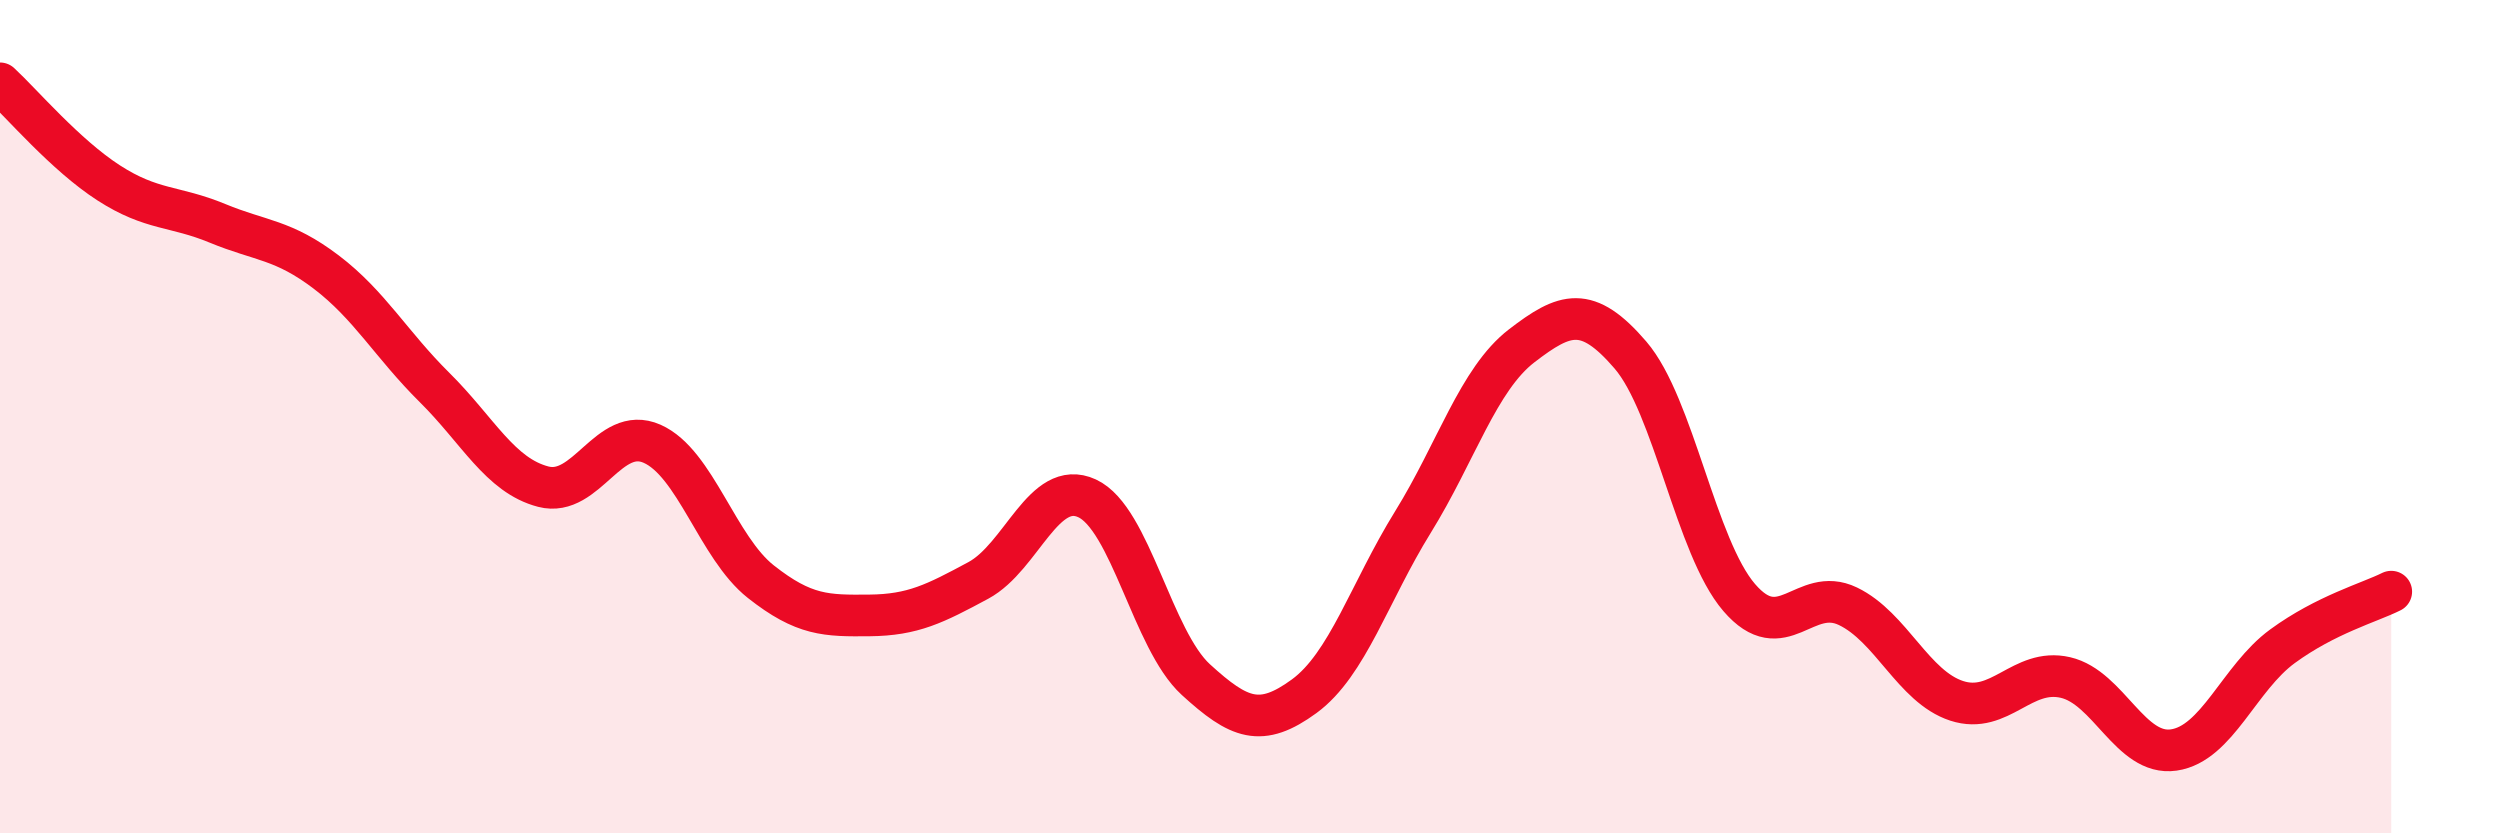
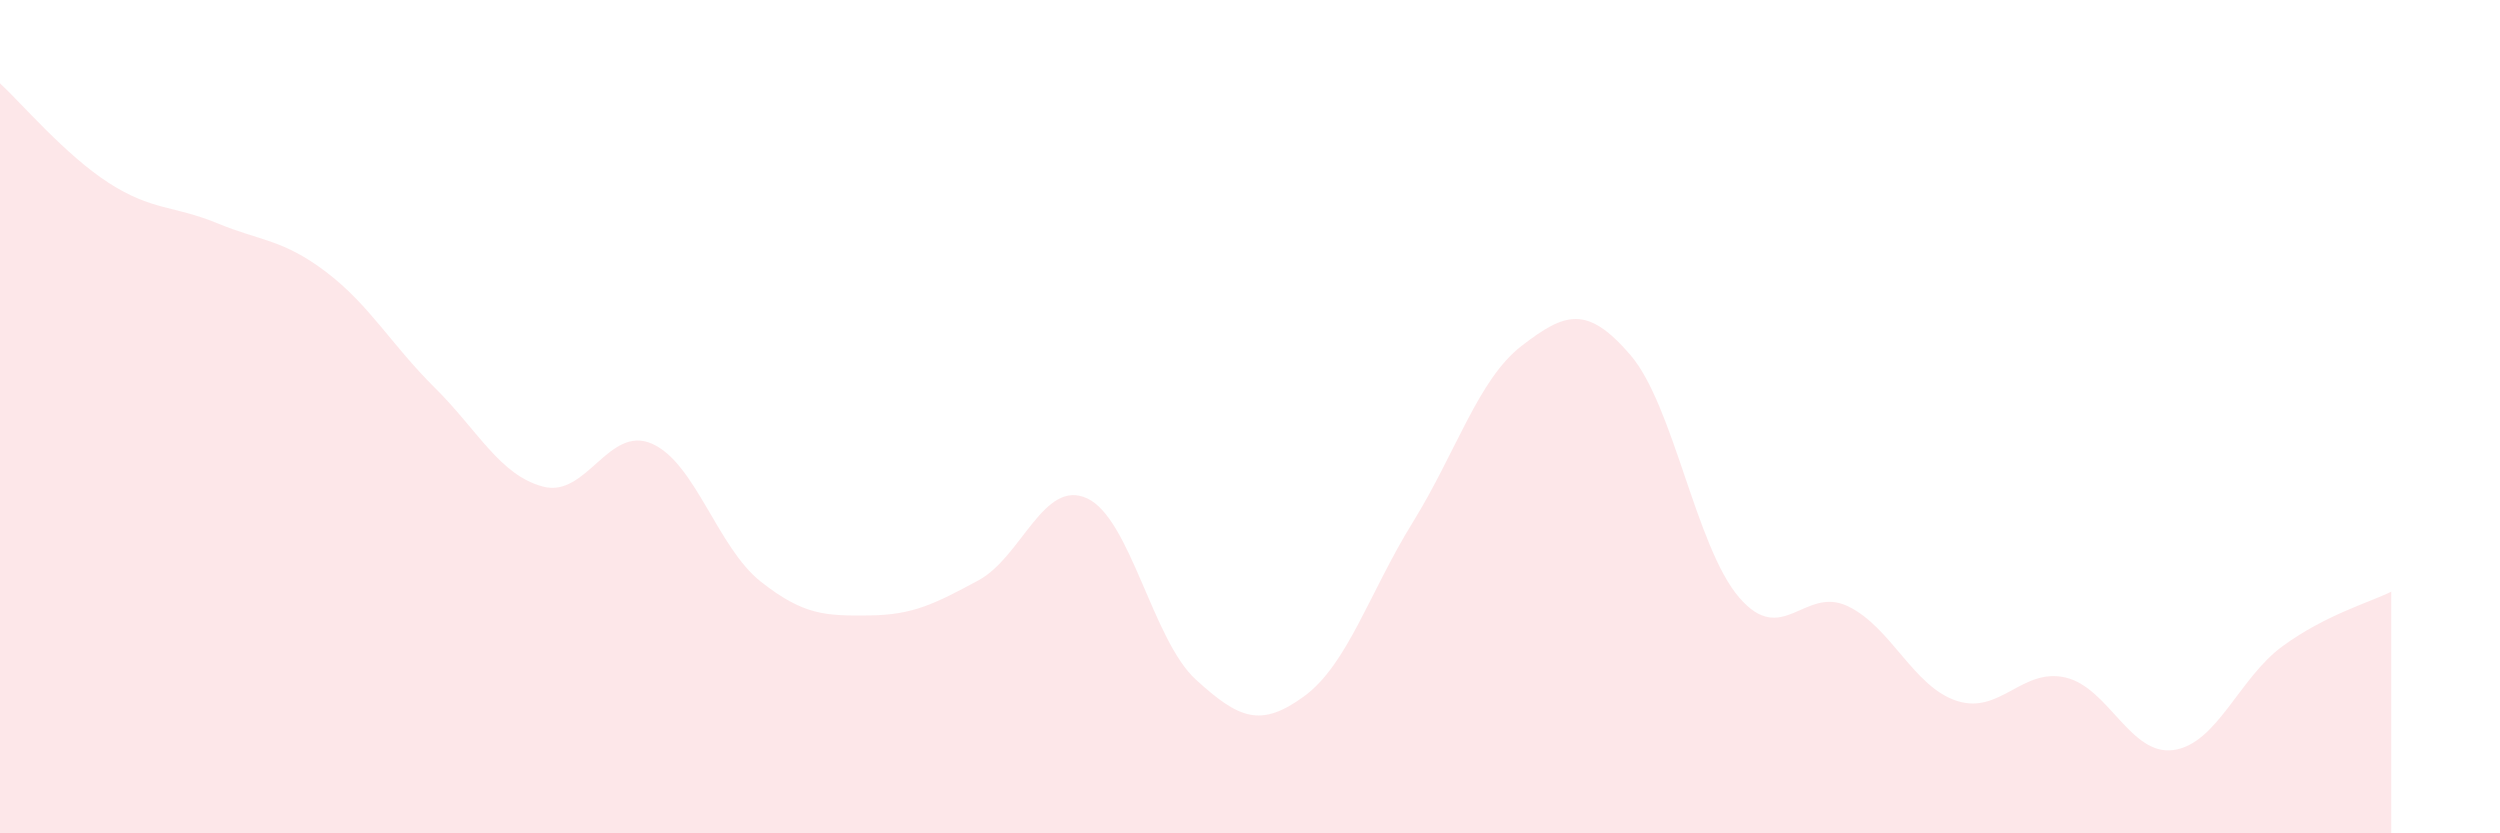
<svg xmlns="http://www.w3.org/2000/svg" width="60" height="20" viewBox="0 0 60 20">
  <path d="M 0,2 C 0.52,2.48 1.57,3.72 2.61,4.39 C 3.65,5.06 4.18,4.93 5.22,5.36 C 6.26,5.79 6.79,5.74 7.83,6.53 C 8.87,7.32 9.39,8.27 10.43,9.3 C 11.47,10.33 12,11.41 13.04,11.68 C 14.08,11.95 14.61,10.19 15.65,10.65 C 16.69,11.11 17.22,13.14 18.26,13.96 C 19.3,14.78 19.83,14.78 20.87,14.77 C 21.91,14.76 22.44,14.49 23.48,13.93 C 24.52,13.37 25.05,11.48 26.09,11.96 C 27.13,12.44 27.66,15.36 28.7,16.31 C 29.74,17.26 30.26,17.47 31.3,16.71 C 32.34,15.95 32.87,14.21 33.91,12.53 C 34.95,10.85 35.48,9.1 36.52,8.3 C 37.56,7.5 38.09,7.31 39.13,8.52 C 40.17,9.73 40.7,13.13 41.74,14.34 C 42.78,15.55 43.31,14.05 44.35,14.55 C 45.39,15.05 45.92,16.48 46.96,16.82 C 48,17.16 48.53,16.02 49.57,16.26 C 50.61,16.5 51.13,18.15 52.17,18 C 53.21,17.85 53.74,16.27 54.78,15.51 C 55.82,14.75 56.87,14.46 57.39,14.2L57.39 20L0 20Z" fill="#EB0A25" opacity="0.1" stroke-linecap="round" stroke-linejoin="round" />
-   <path d="M 0,2 C 0.52,2.48 1.57,3.72 2.61,4.39 C 3.65,5.06 4.18,4.93 5.22,5.36 C 6.26,5.79 6.79,5.74 7.83,6.53 C 8.87,7.32 9.39,8.27 10.43,9.3 C 11.47,10.33 12,11.41 13.04,11.68 C 14.08,11.95 14.61,10.19 15.65,10.65 C 16.69,11.11 17.22,13.14 18.26,13.96 C 19.3,14.78 19.83,14.78 20.87,14.77 C 21.91,14.76 22.44,14.49 23.48,13.93 C 24.52,13.37 25.05,11.48 26.09,11.96 C 27.13,12.44 27.66,15.36 28.7,16.31 C 29.74,17.26 30.26,17.47 31.3,16.71 C 32.34,15.95 32.87,14.21 33.91,12.53 C 34.95,10.85 35.48,9.1 36.52,8.3 C 37.56,7.5 38.09,7.31 39.13,8.52 C 40.17,9.73 40.7,13.13 41.74,14.34 C 42.78,15.55 43.31,14.05 44.35,14.55 C 45.39,15.05 45.92,16.48 46.96,16.82 C 48,17.16 48.53,16.02 49.57,16.26 C 50.61,16.5 51.13,18.15 52.17,18 C 53.21,17.85 53.74,16.27 54.78,15.51 C 55.82,14.75 56.87,14.46 57.39,14.2" stroke="#EB0A25" stroke-width="1" fill="none" stroke-linecap="round" stroke-linejoin="round" />
</svg>